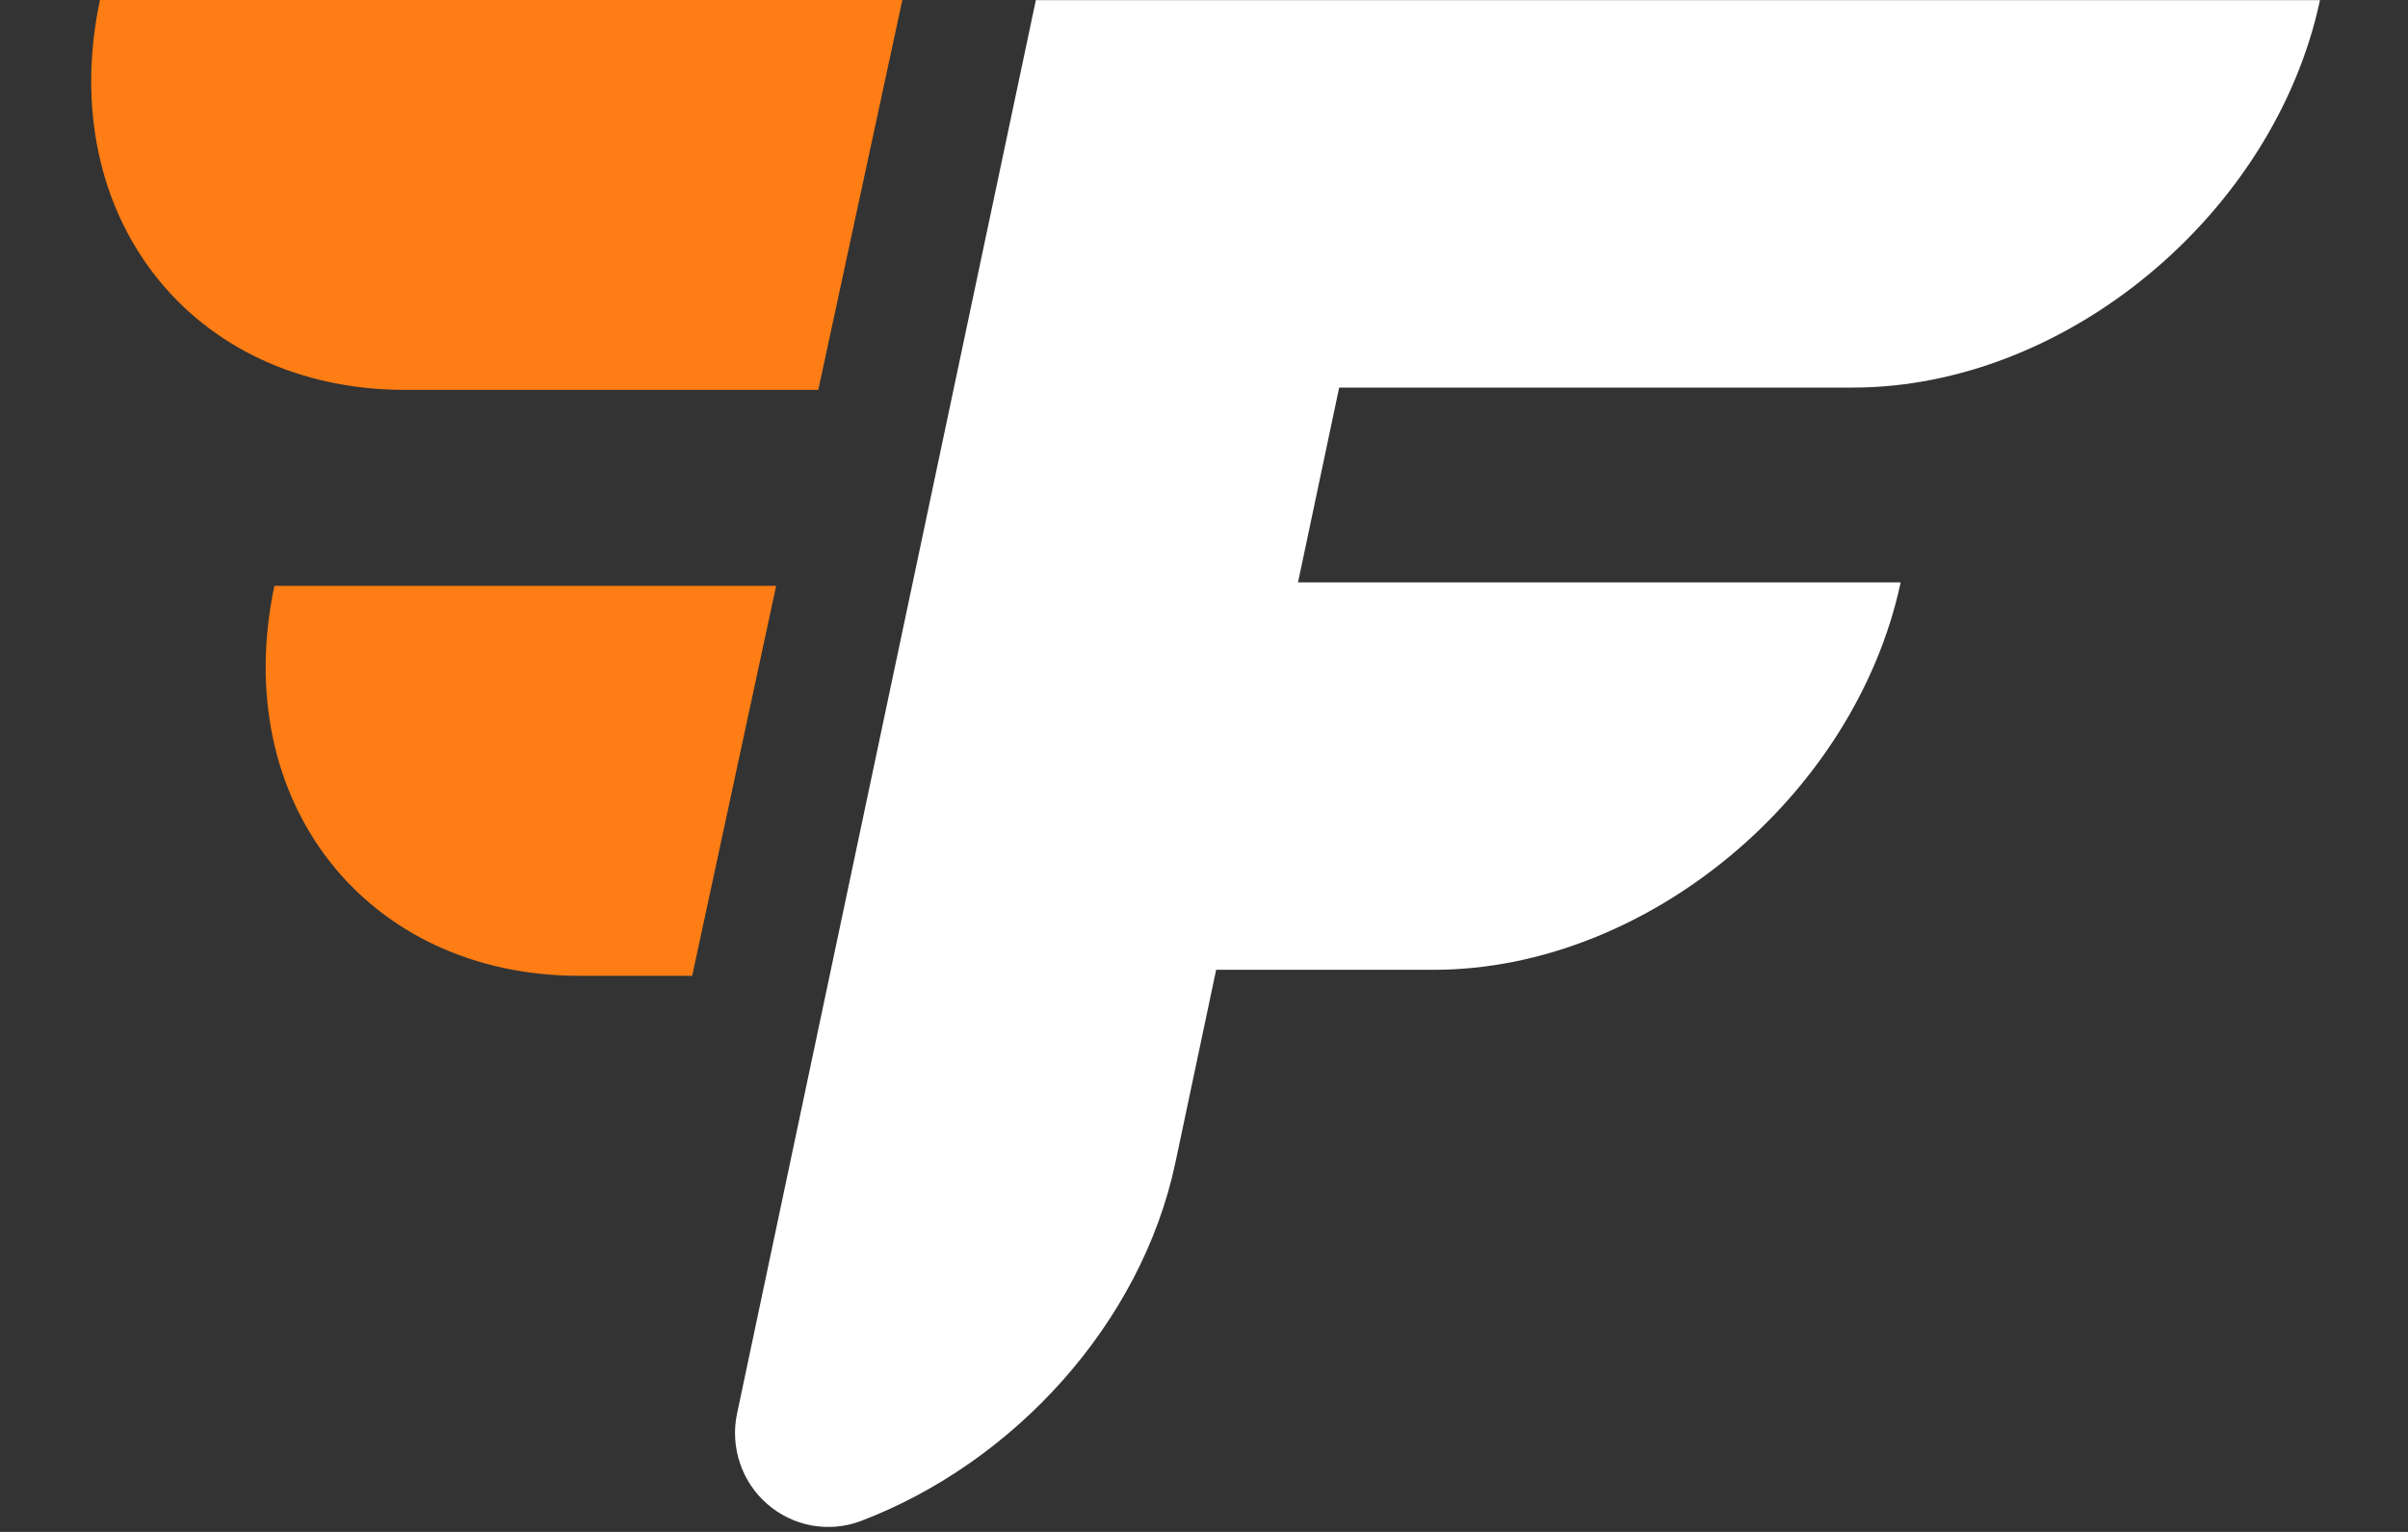
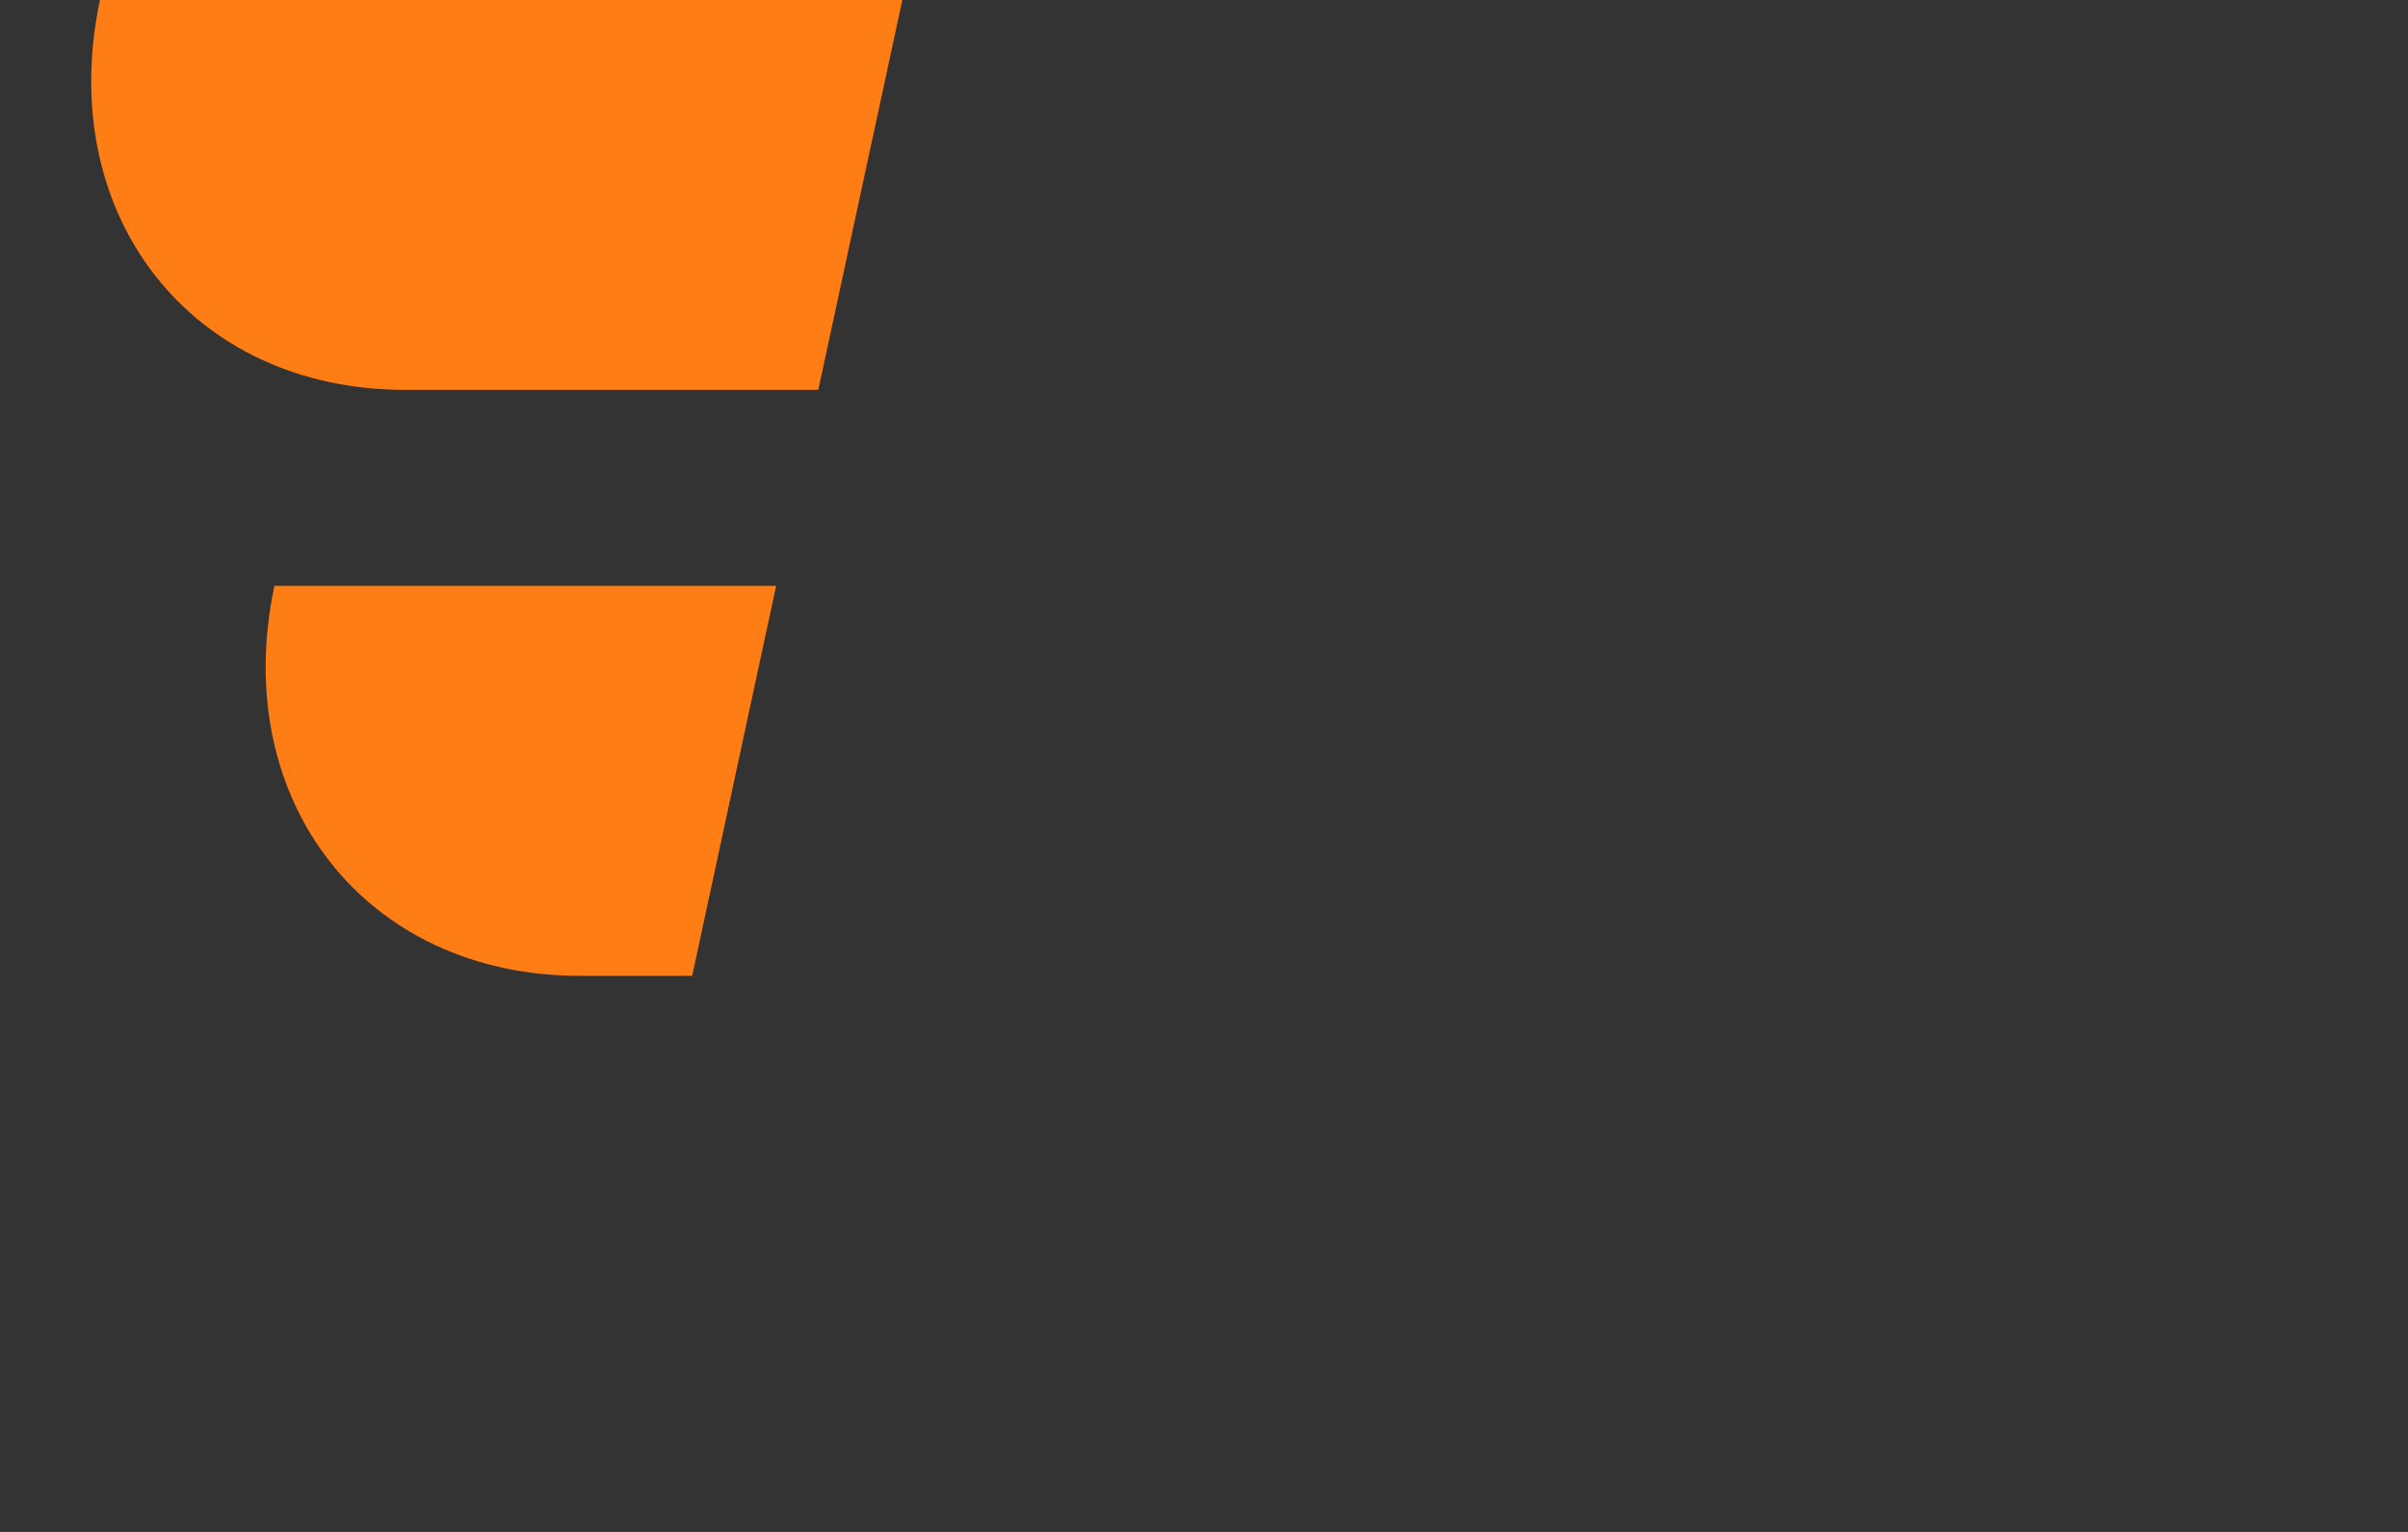
<svg xmlns="http://www.w3.org/2000/svg" width="22" height="14" viewBox="0 0 22 14" fill="none">
  <rect x="0" y="0" width="22" height="14" fill="#333333" stroke="none" />
  <g clip-path="url(#clip0_4051_4724)">
-     <path d="M9.464 0L6.734 12.918C6.702 13.068 6.711 13.224 6.76 13.37C6.808 13.515 6.894 13.645 7.01 13.745C7.125 13.846 7.265 13.913 7.415 13.941C7.565 13.968 7.72 13.955 7.863 13.901C9.255 13.373 10.426 12.103 10.739 10.624L11.111 8.863H13.097C15.04 8.863 16.947 7.278 17.365 5.322H11.859L12.235 3.542H16.928C18.872 3.542 20.779 1.957 21.196 0.001H9.464V0Z" fill="white" />
    <path d="M2.507 5.354C2.091 7.322 3.343 8.918 5.296 8.918H6.324L7.091 5.354H2.507Z" fill="#FE7D14" />
-     <path d="M7.476 3.563L8.244 0L0.913 0C0.498 1.968 1.746 3.563 3.702 3.563H7.476Z" fill="#FE7D14" />
+     <path d="M7.476 3.563L8.244 0L0.913 0C0.498 1.968 1.746 3.563 3.702 3.563Z" fill="#FE7D14" />
  </g>
  <defs>
    <clipPath id="clip0_4051_4724">
      <rect width="20.391" height="14" fill="white" transform="translate(0.805)" />
    </clipPath>
  </defs>
</svg>